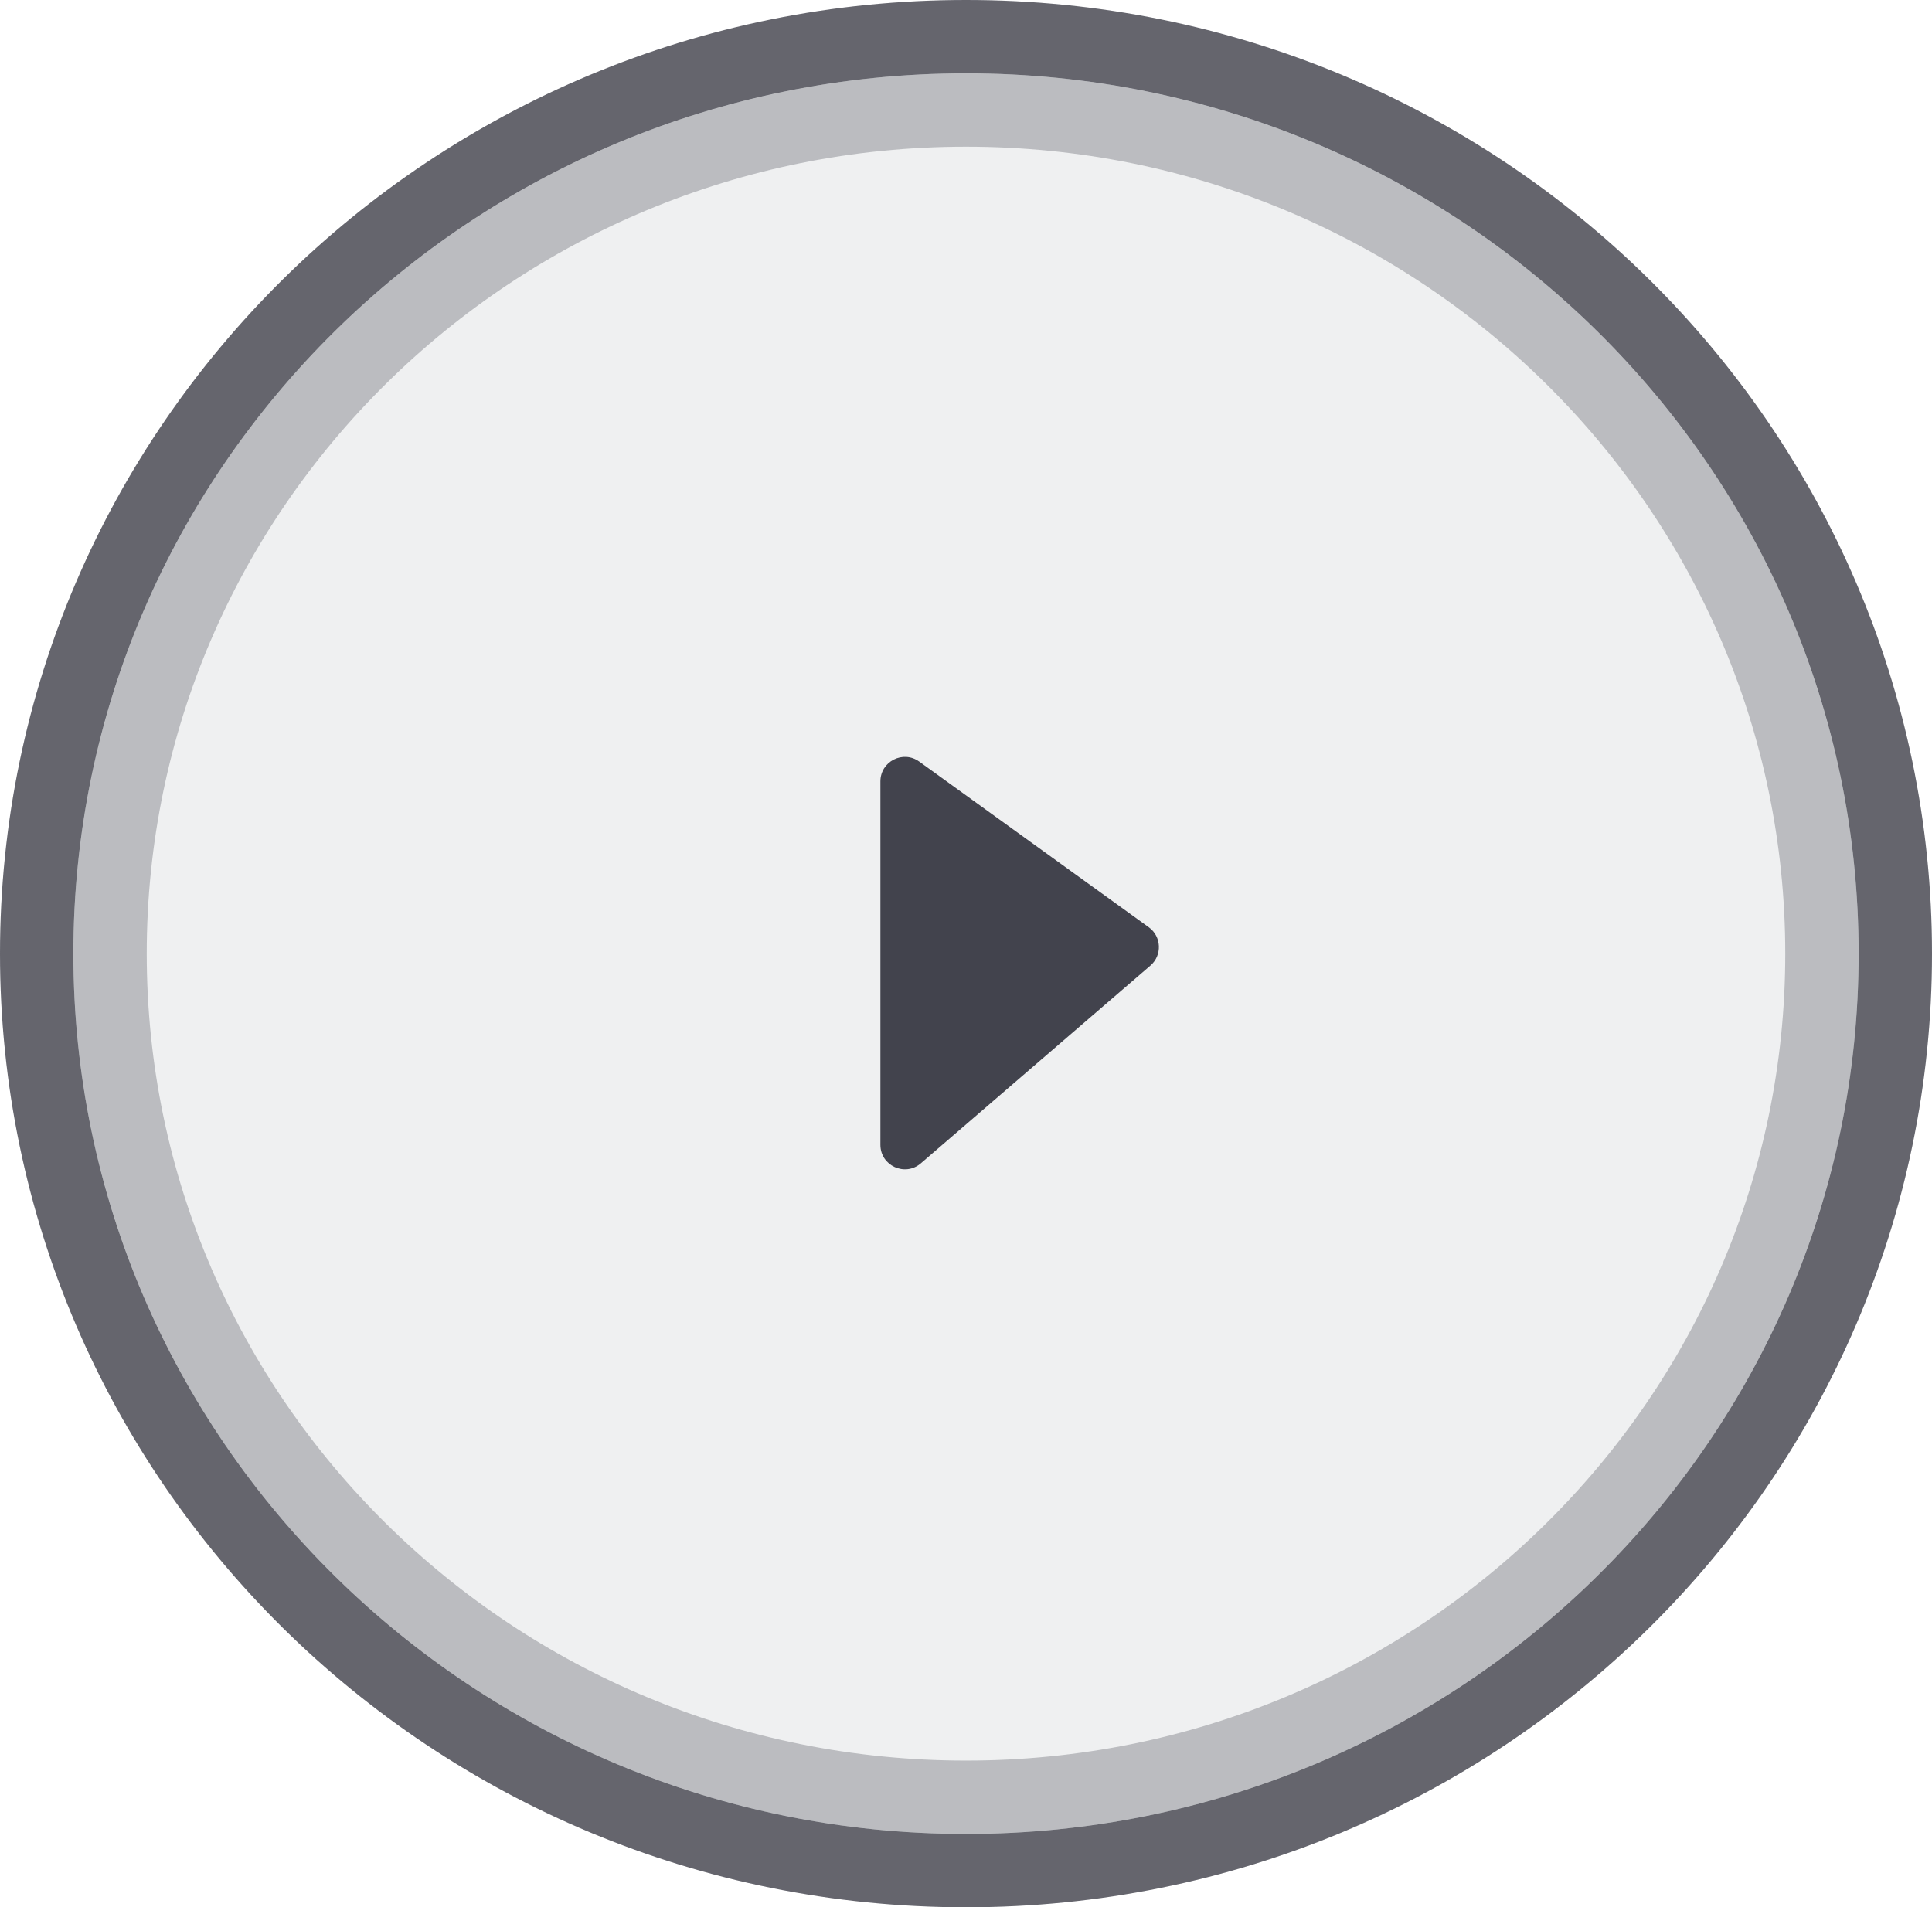
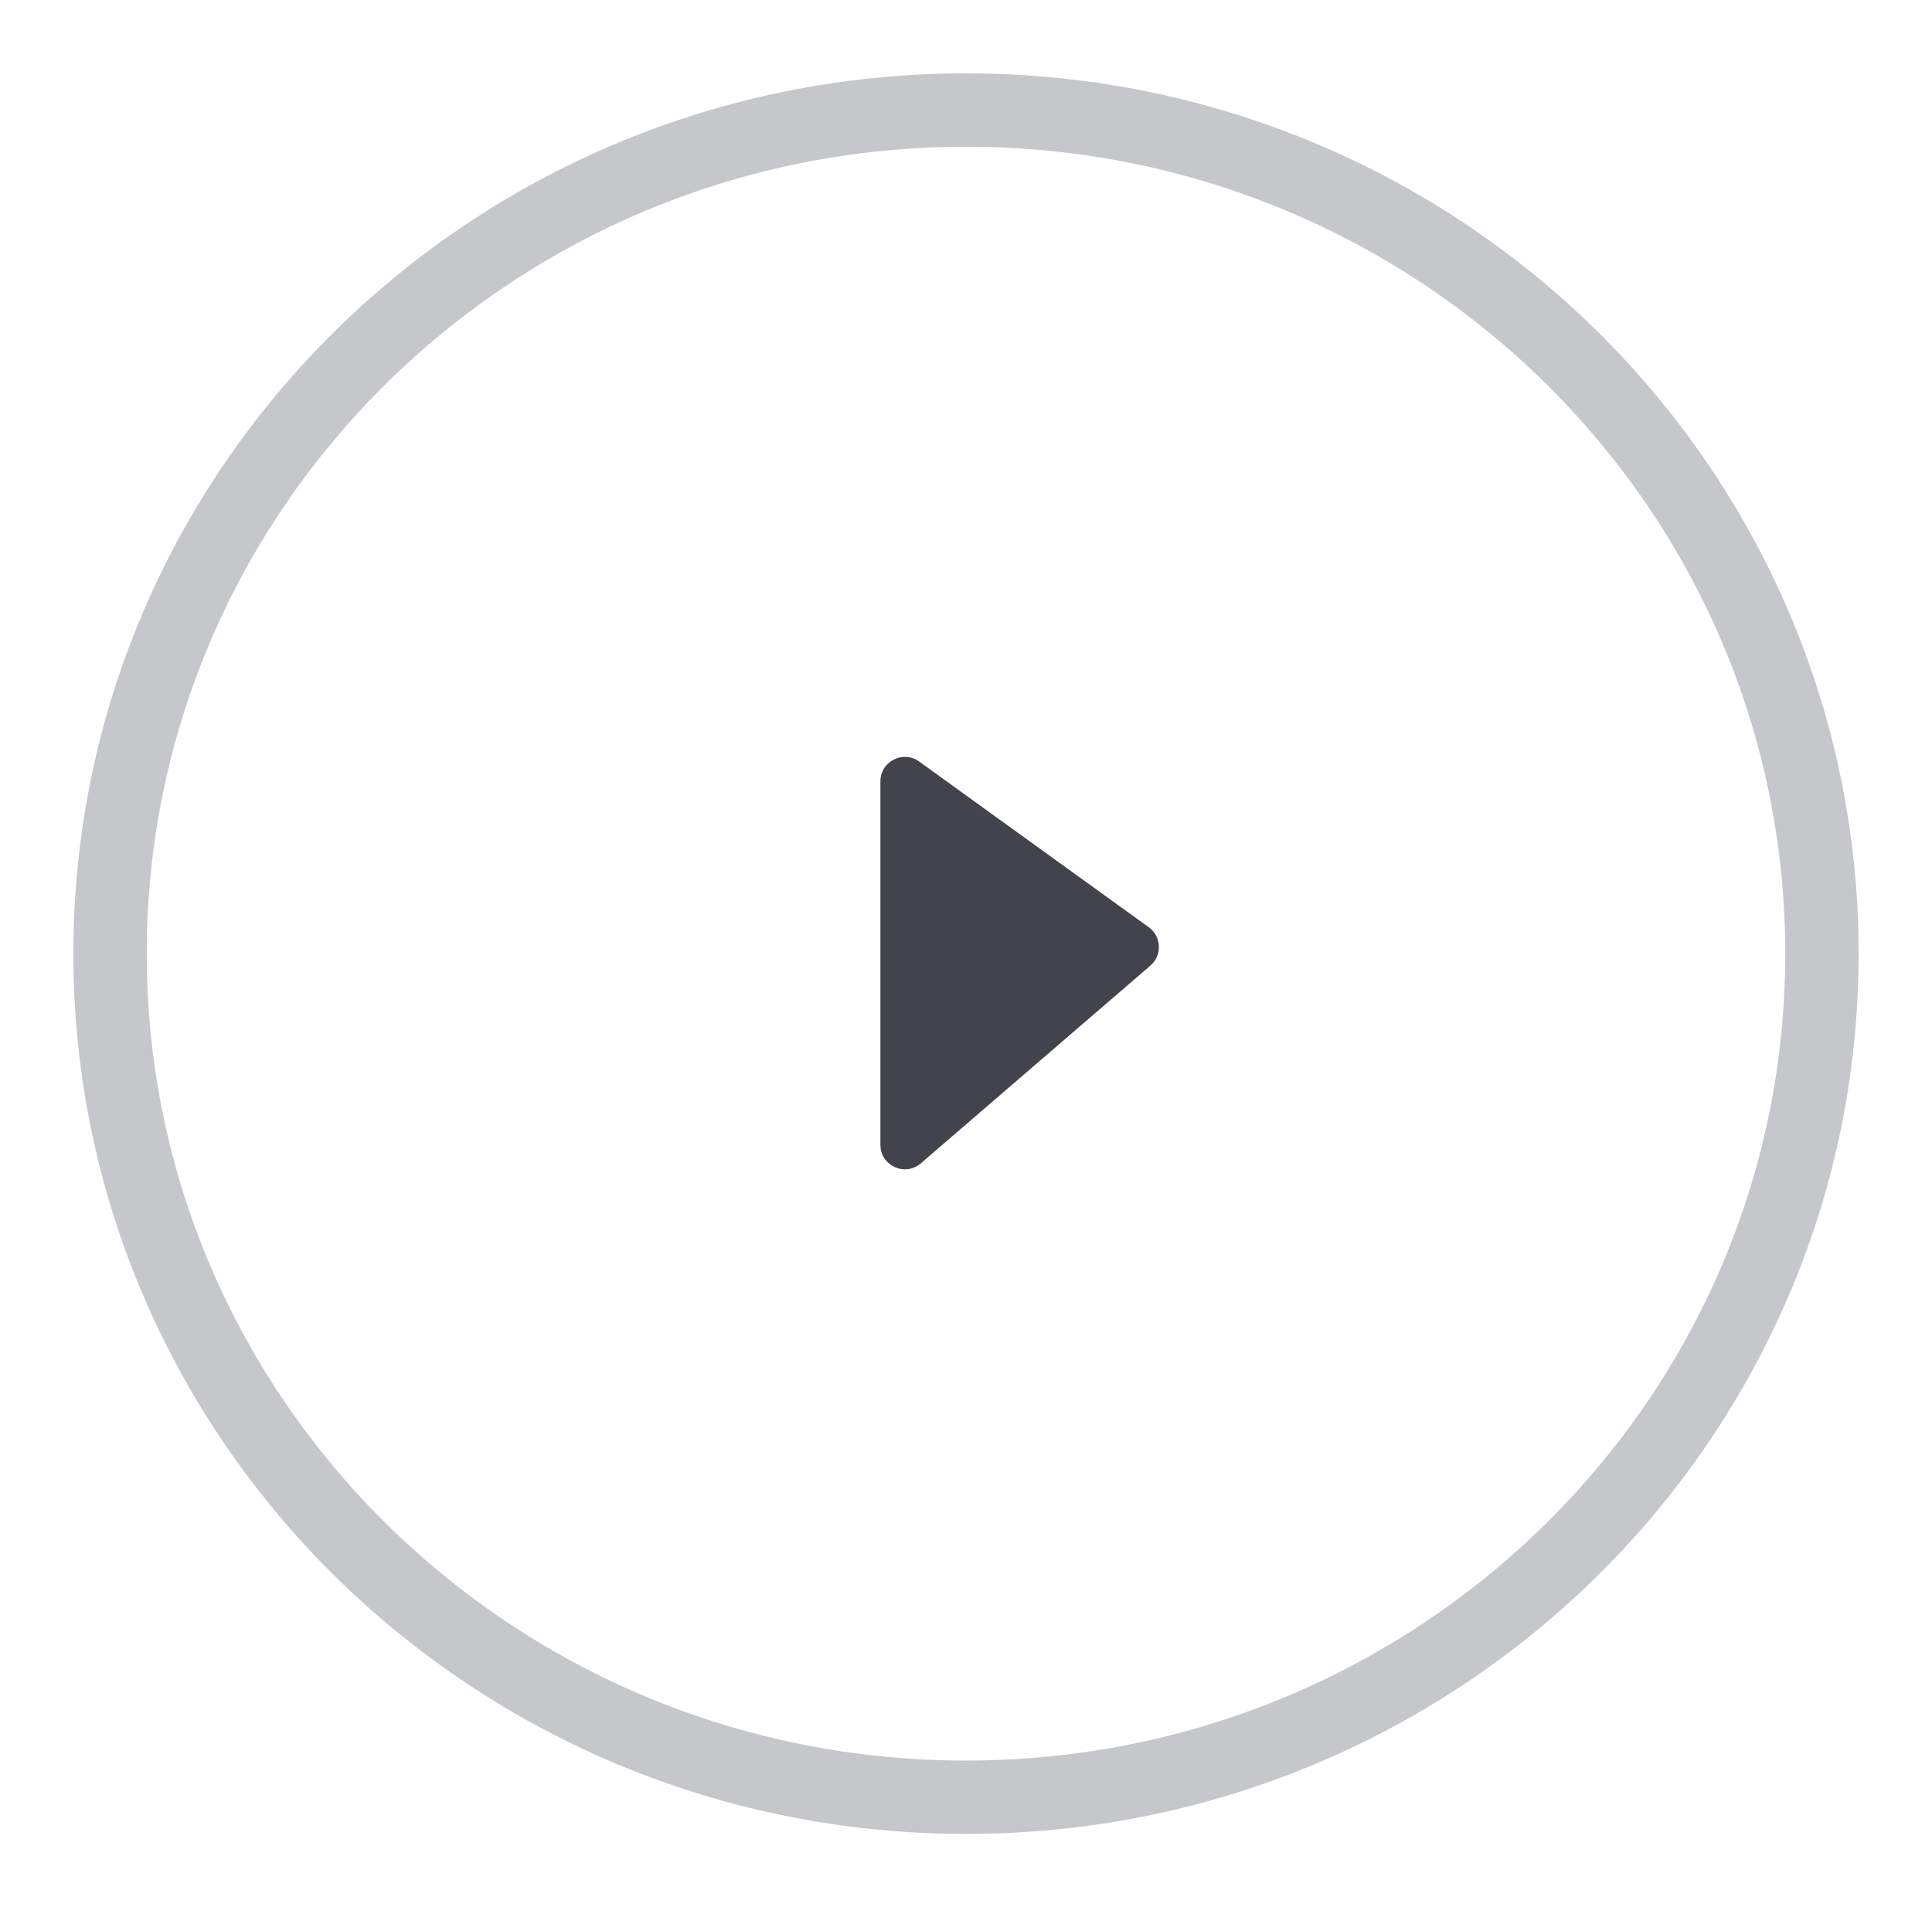
<svg xmlns="http://www.w3.org/2000/svg" width="79" height="78" viewBox="0 0 79 78" fill="none">
-   <ellipse cx="39.5" cy="39" rx="39.5" ry="39" fill="#C8CCCF" fill-opacity="0.3" />
-   <path d="M77.5 39C77.5 59.693 60.505 76.5 39.5 76.5C18.495 76.5 1.5 59.693 1.5 39C1.5 18.307 18.495 1.5 39.5 1.5C60.505 1.5 77.5 18.307 77.5 39Z" stroke="#42434D" stroke-opacity="0.8" stroke-width="3" />
  <path d="M74.5 39C74.5 58.034 58.849 73.5 39.5 73.5C20.151 73.5 4.5 58.034 4.5 39C4.5 19.966 20.151 4.5 39.5 4.5C58.849 4.5 74.5 19.966 74.5 39Z" stroke="#42434D" stroke-opacity="0.3" stroke-width="3" />
  <path d="M47.04 39.489L37.653 47.576C37.005 48.135 36 47.674 36 46.819L36 31.955C36 31.14 36.924 30.667 37.585 31.144L46.973 37.92C47.497 38.298 47.53 39.067 47.04 39.489Z" fill="#42434D" />
</svg>